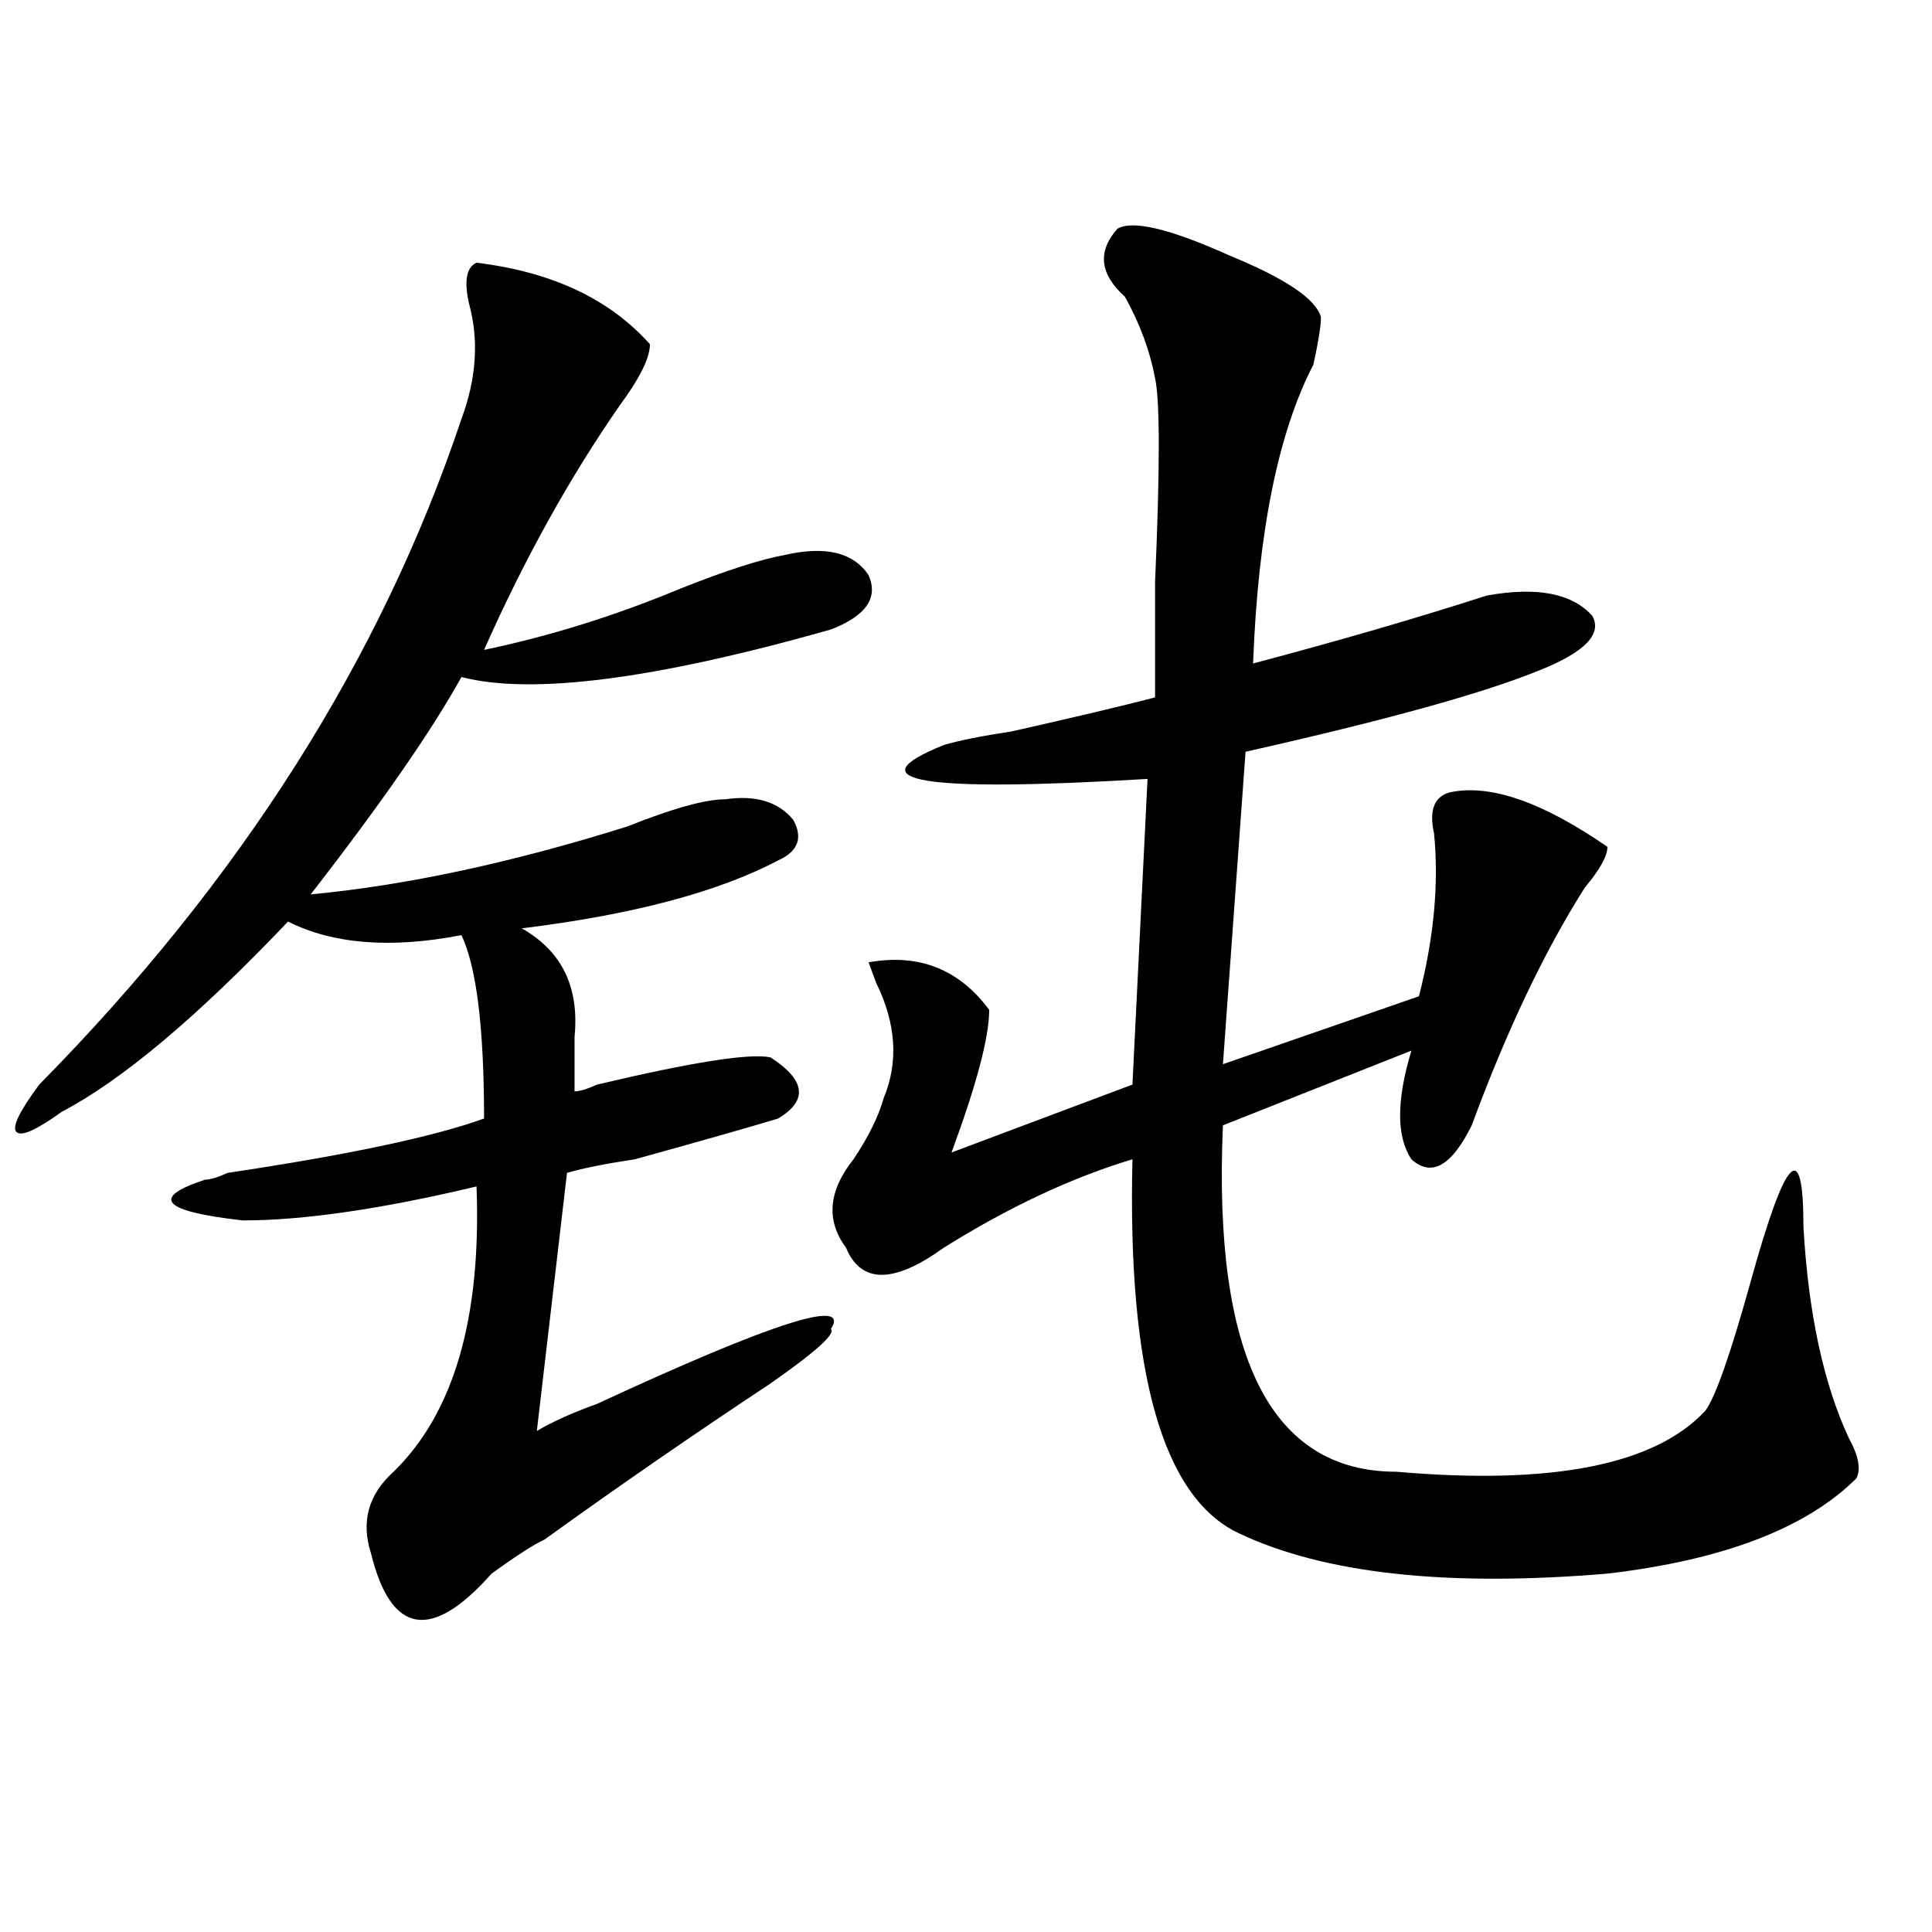
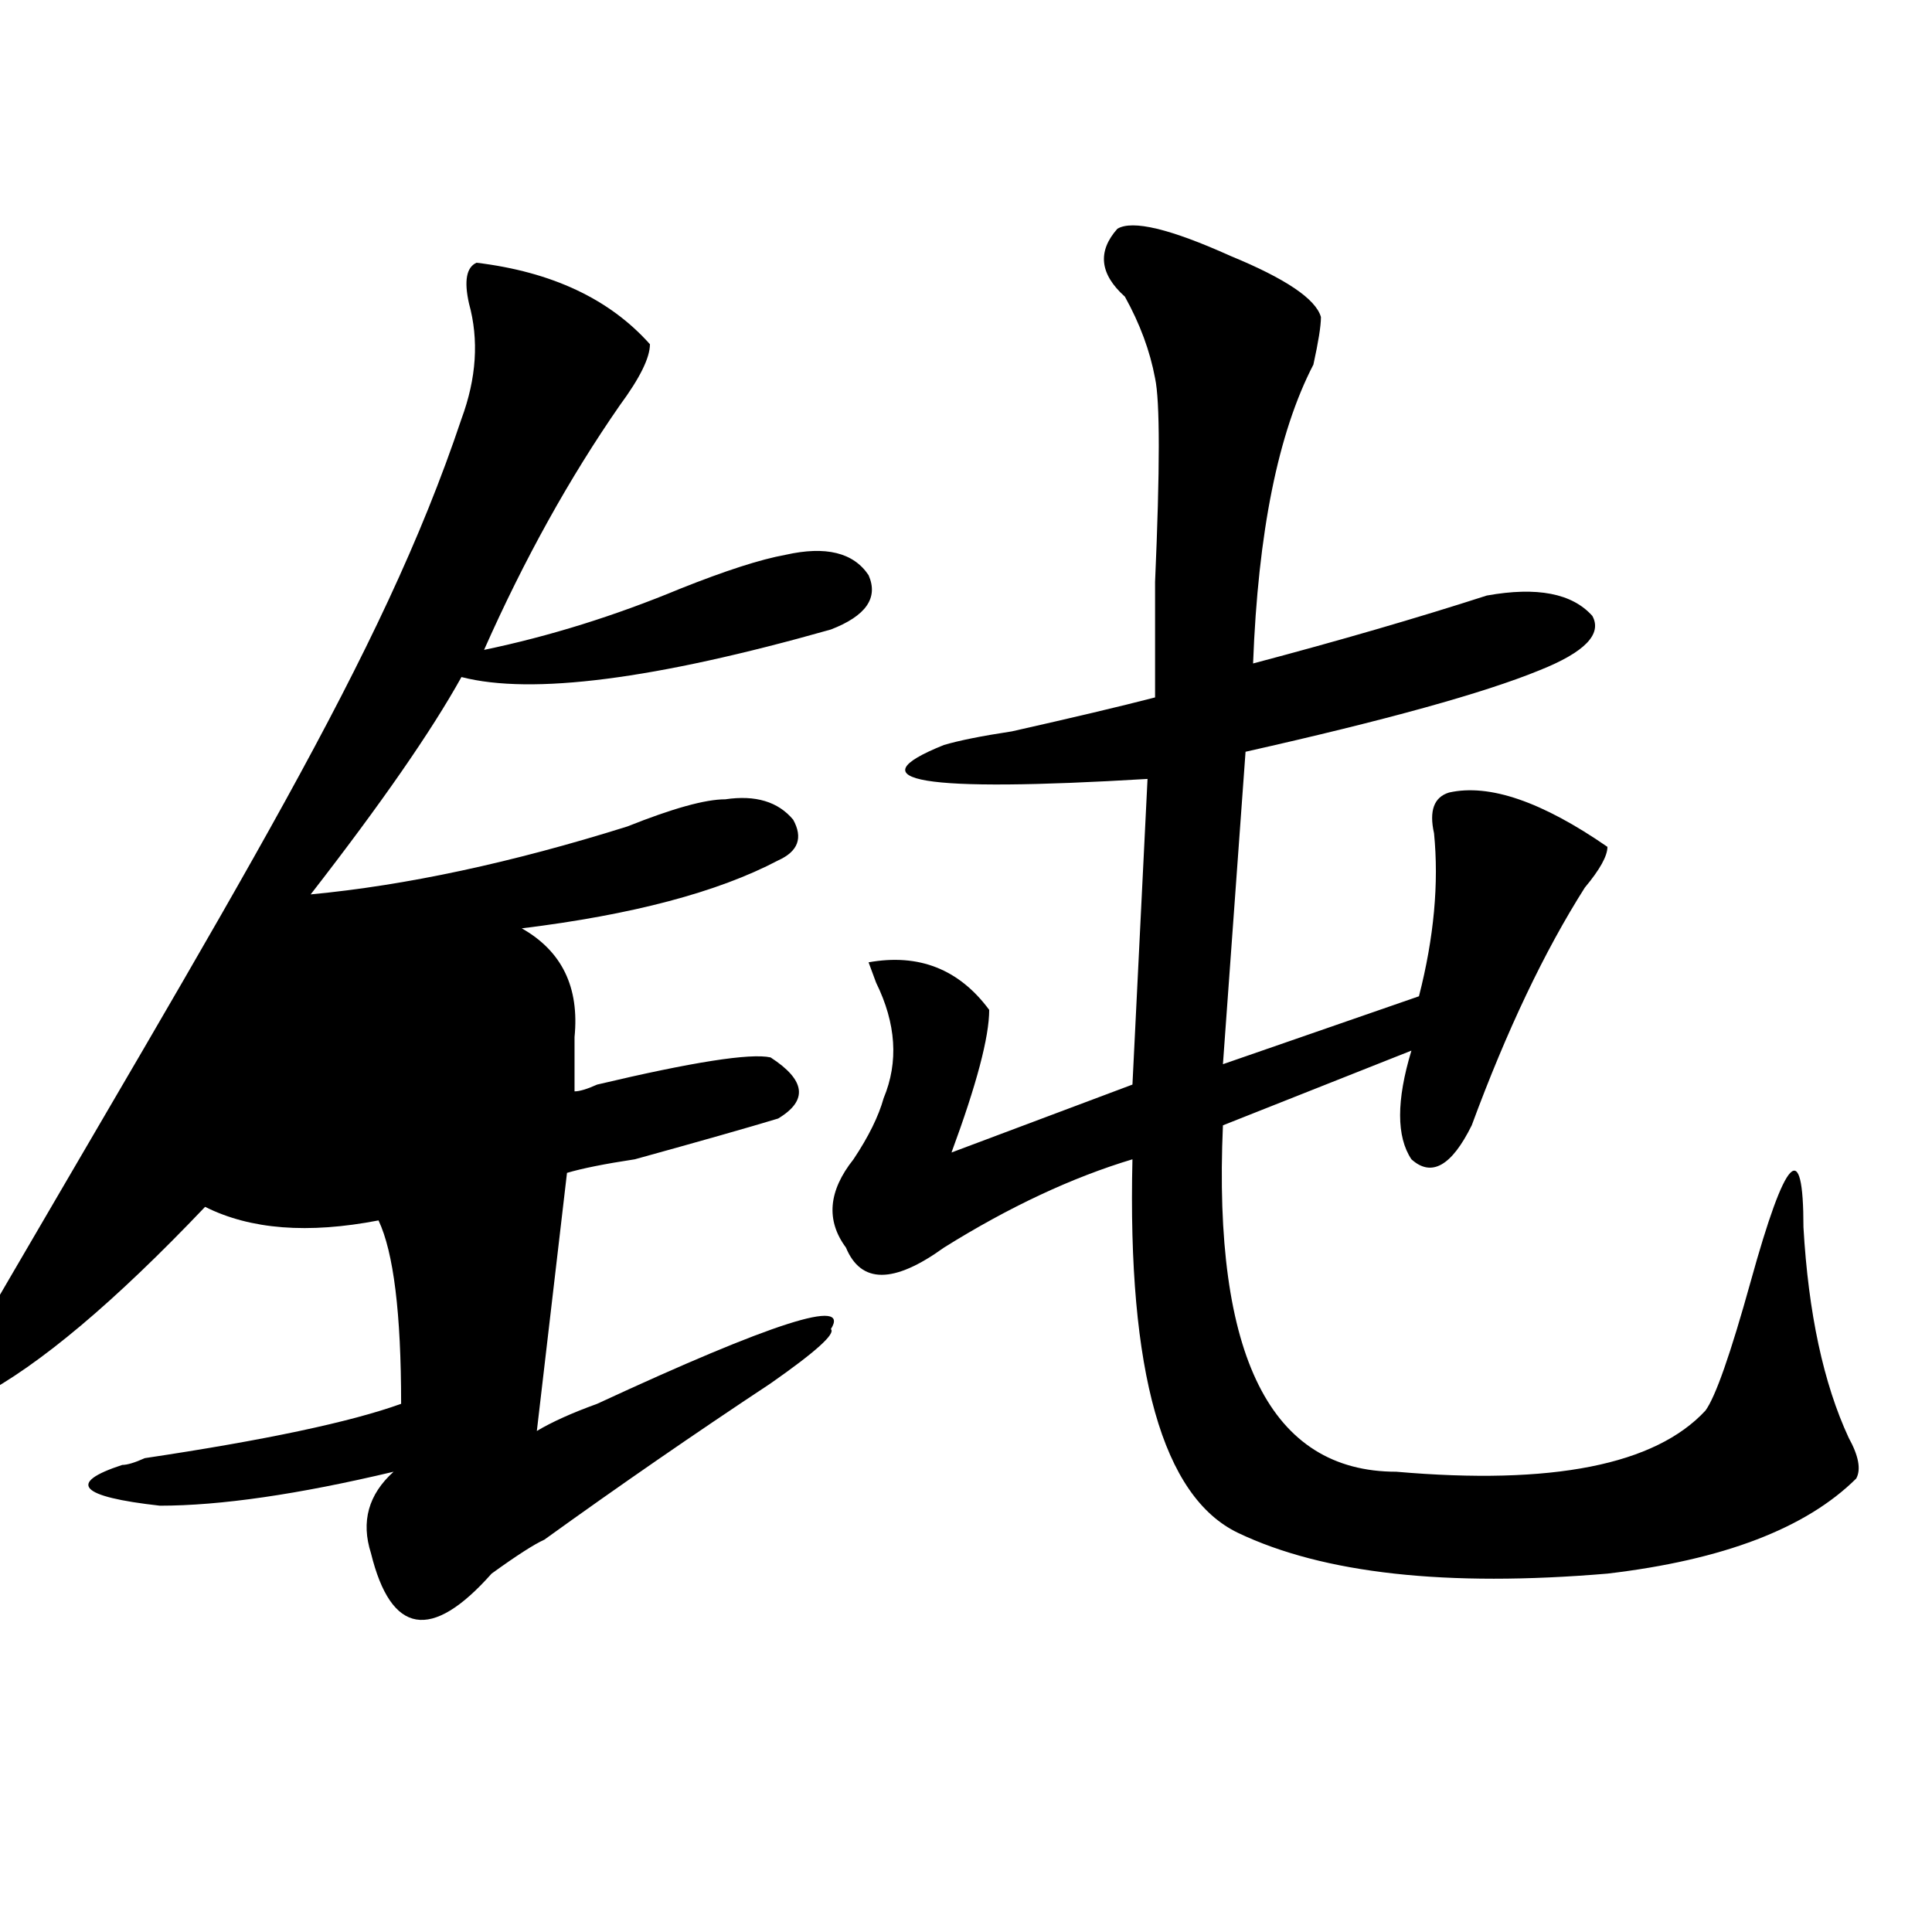
<svg xmlns="http://www.w3.org/2000/svg" version="1.1" id="图层_1" x="0px" y="0px" width="1000px" height="1000px" viewBox="0 0 1000 1000" enable-background="new 0 0 1000 1000" xml:space="preserve">
-   <path d="M246.652,135.984c39.023,4.725,68.9,18.787,89.754,42.188c0,7.031-5.244,17.578-15.609,31.641  c-26.036,37.519-49.45,79.706-70.242,126.563c33.779-7.031,67.62-17.578,101.461-31.641c23.414-9.338,41.584-15.216,54.633-17.578  c20.792-4.669,35.121-1.153,42.926,10.547c5.183,11.756-1.342,21.094-19.512,28.125c-91.096,25.818-154.813,34.003-191.215,24.609  c-15.609,28.125-41.646,65.644-78.047,112.5c49.389-4.669,104.021-16.369,163.898-35.156c23.414-9.338,40.304-14.063,50.73-14.063  c15.609-2.307,27.316,1.209,35.121,10.547c5.183,9.394,2.561,16.425-7.805,21.094c-31.219,16.425-75.486,28.125-132.68,35.156  c20.792,11.756,29.877,30.487,27.316,56.25c0,11.756,0,21.094,0,28.125c2.561,0,6.463-1.153,11.707-3.516  c49.389-11.7,79.327-16.369,89.754-14.063c18.17,11.756,19.512,22.303,3.902,31.641c-15.609,4.725-40.365,11.756-74.145,21.094  c-15.609,2.362-27.316,4.725-35.121,7.031l-15.609,133.594c7.805-4.669,18.17-9.338,31.219-14.063  c91.034-42.188,131.338-55.041,120.973-38.672c2.561,2.362-7.805,11.756-31.219,28.125c-39.023,25.818-78.047,52.734-117.07,80.859  c-5.244,2.362-14.329,8.185-27.316,17.578c-31.219,35.156-52.072,31.641-62.438-10.547c-5.244-16.369-1.342-30.432,11.707-42.188  c31.219-30.432,45.486-79.65,42.926-147.656c-49.45,11.756-89.754,17.578-120.973,17.578c-41.646-4.669-48.17-11.7-19.512-21.094  c2.561,0,6.463-1.153,11.707-3.516c62.438-9.338,106.644-18.731,132.68-28.125c0-46.856-3.902-78.497-11.707-94.922  c-36.463,7.031-66.34,4.725-89.754-7.031c-46.828,49.219-85.852,82.068-117.07,98.438c-13.049,9.394-20.854,12.909-23.414,10.547  c-2.622-2.307,1.28-10.547,11.707-24.609C124.338,455.906,197.202,341.1,238.848,216.844c7.805-21.094,9.085-40.979,3.902-59.766  C240.128,145.378,241.408,138.347,246.652,135.984z M578.352,118.406c7.805-4.669,27.316,0,58.535,14.063  c28.597,11.756,44.206,22.303,46.828,31.641c0,4.725-1.342,12.909-3.902,24.609c-18.231,35.156-28.658,86.737-31.219,154.688  c44.206-11.7,84.51-23.4,120.973-35.156c25.975-4.669,44.206-1.153,54.633,10.547c5.183,9.394-3.902,18.787-27.316,28.125  c-28.658,11.756-79.389,25.818-152.191,42.188l-11.707,161.719l101.461-35.156c7.805-30.432,10.365-58.557,7.805-84.375  c-2.622-11.7,0-18.731,7.805-21.094c20.792-4.669,48.108,4.725,81.949,28.125c0,4.725-3.902,11.756-11.707,21.094  c-20.854,32.85-40.365,73.828-58.535,123.047c-10.427,21.094-20.854,26.972-31.219,17.578c-7.805-11.7-7.805-30.432,0-56.25  l-97.559,38.672C627.74,702,657.679,761.766,722.738,761.766c80.607,7.031,133.96-3.516,159.996-31.641  c5.183-7.031,12.987-29.278,23.414-66.797c18.17-65.588,27.316-74.981,27.316-28.125c2.561,44.55,10.365,80.859,23.414,108.984  c5.183,9.394,6.463,16.425,3.902,21.094c-26.036,25.818-68.962,42.188-128.777,49.219c-83.291,7.031-147.009,0-191.215-21.094  c-39.023-18.731-57.255-83.166-54.633-193.359c-31.219,9.394-63.779,24.609-97.559,45.703c-26.036,18.787-42.926,18.787-50.73,0  c-10.427-14.063-9.146-29.278,3.902-45.703c7.805-11.7,12.987-22.247,15.609-31.641c7.805-18.731,6.463-38.672-3.902-59.766  l-3.902-10.547c25.975-4.669,46.828,3.516,62.438,24.609c0,14.063-6.524,38.672-19.512,73.828l93.656-35.156l7.805-158.203  c-117.07,7.031-152.191,1.209-105.363-17.578c7.805-2.307,19.512-4.669,35.121-7.031c31.219-7.031,55.913-12.854,74.145-17.578  c0-11.7,0-31.641,0-59.766c2.561-58.557,2.561-93.713,0-105.469c-2.622-14.063-7.805-28.125-15.609-42.188  C569.205,141.862,567.925,130.162,578.352,118.406z" />
+   <path d="M246.652,135.984c39.023,4.725,68.9,18.787,89.754,42.188c0,7.031-5.244,17.578-15.609,31.641  c-26.036,37.519-49.45,79.706-70.242,126.563c33.779-7.031,67.62-17.578,101.461-31.641c23.414-9.338,41.584-15.216,54.633-17.578  c20.792-4.669,35.121-1.153,42.926,10.547c5.183,11.756-1.342,21.094-19.512,28.125c-91.096,25.818-154.813,34.003-191.215,24.609  c-15.609,28.125-41.646,65.644-78.047,112.5c49.389-4.669,104.021-16.369,163.898-35.156c23.414-9.338,40.304-14.063,50.73-14.063  c15.609-2.307,27.316,1.209,35.121,10.547c5.183,9.394,2.561,16.425-7.805,21.094c-31.219,16.425-75.486,28.125-132.68,35.156  c20.792,11.756,29.877,30.487,27.316,56.25c0,11.756,0,21.094,0,28.125c2.561,0,6.463-1.153,11.707-3.516  c49.389-11.7,79.327-16.369,89.754-14.063c18.17,11.756,19.512,22.303,3.902,31.641c-15.609,4.725-40.365,11.756-74.145,21.094  c-15.609,2.362-27.316,4.725-35.121,7.031l-15.609,133.594c7.805-4.669,18.17-9.338,31.219-14.063  c91.034-42.188,131.338-55.041,120.973-38.672c2.561,2.362-7.805,11.756-31.219,28.125c-39.023,25.818-78.047,52.734-117.07,80.859  c-5.244,2.362-14.329,8.185-27.316,17.578c-31.219,35.156-52.072,31.641-62.438-10.547c-5.244-16.369-1.342-30.432,11.707-42.188  c-49.45,11.756-89.754,17.578-120.973,17.578c-41.646-4.669-48.17-11.7-19.512-21.094  c2.561,0,6.463-1.153,11.707-3.516c62.438-9.338,106.644-18.731,132.68-28.125c0-46.856-3.902-78.497-11.707-94.922  c-36.463,7.031-66.34,4.725-89.754-7.031c-46.828,49.219-85.852,82.068-117.07,98.438c-13.049,9.394-20.854,12.909-23.414,10.547  c-2.622-2.307,1.28-10.547,11.707-24.609C124.338,455.906,197.202,341.1,238.848,216.844c7.805-21.094,9.085-40.979,3.902-59.766  C240.128,145.378,241.408,138.347,246.652,135.984z M578.352,118.406c7.805-4.669,27.316,0,58.535,14.063  c28.597,11.756,44.206,22.303,46.828,31.641c0,4.725-1.342,12.909-3.902,24.609c-18.231,35.156-28.658,86.737-31.219,154.688  c44.206-11.7,84.51-23.4,120.973-35.156c25.975-4.669,44.206-1.153,54.633,10.547c5.183,9.394-3.902,18.787-27.316,28.125  c-28.658,11.756-79.389,25.818-152.191,42.188l-11.707,161.719l101.461-35.156c7.805-30.432,10.365-58.557,7.805-84.375  c-2.622-11.7,0-18.731,7.805-21.094c20.792-4.669,48.108,4.725,81.949,28.125c0,4.725-3.902,11.756-11.707,21.094  c-20.854,32.85-40.365,73.828-58.535,123.047c-10.427,21.094-20.854,26.972-31.219,17.578c-7.805-11.7-7.805-30.432,0-56.25  l-97.559,38.672C627.74,702,657.679,761.766,722.738,761.766c80.607,7.031,133.96-3.516,159.996-31.641  c5.183-7.031,12.987-29.278,23.414-66.797c18.17-65.588,27.316-74.981,27.316-28.125c2.561,44.55,10.365,80.859,23.414,108.984  c5.183,9.394,6.463,16.425,3.902,21.094c-26.036,25.818-68.962,42.188-128.777,49.219c-83.291,7.031-147.009,0-191.215-21.094  c-39.023-18.731-57.255-83.166-54.633-193.359c-31.219,9.394-63.779,24.609-97.559,45.703c-26.036,18.787-42.926,18.787-50.73,0  c-10.427-14.063-9.146-29.278,3.902-45.703c7.805-11.7,12.987-22.247,15.609-31.641c7.805-18.731,6.463-38.672-3.902-59.766  l-3.902-10.547c25.975-4.669,46.828,3.516,62.438,24.609c0,14.063-6.524,38.672-19.512,73.828l93.656-35.156l7.805-158.203  c-117.07,7.031-152.191,1.209-105.363-17.578c7.805-2.307,19.512-4.669,35.121-7.031c31.219-7.031,55.913-12.854,74.145-17.578  c0-11.7,0-31.641,0-59.766c2.561-58.557,2.561-93.713,0-105.469c-2.622-14.063-7.805-28.125-15.609-42.188  C569.205,141.862,567.925,130.162,578.352,118.406z" />
</svg>